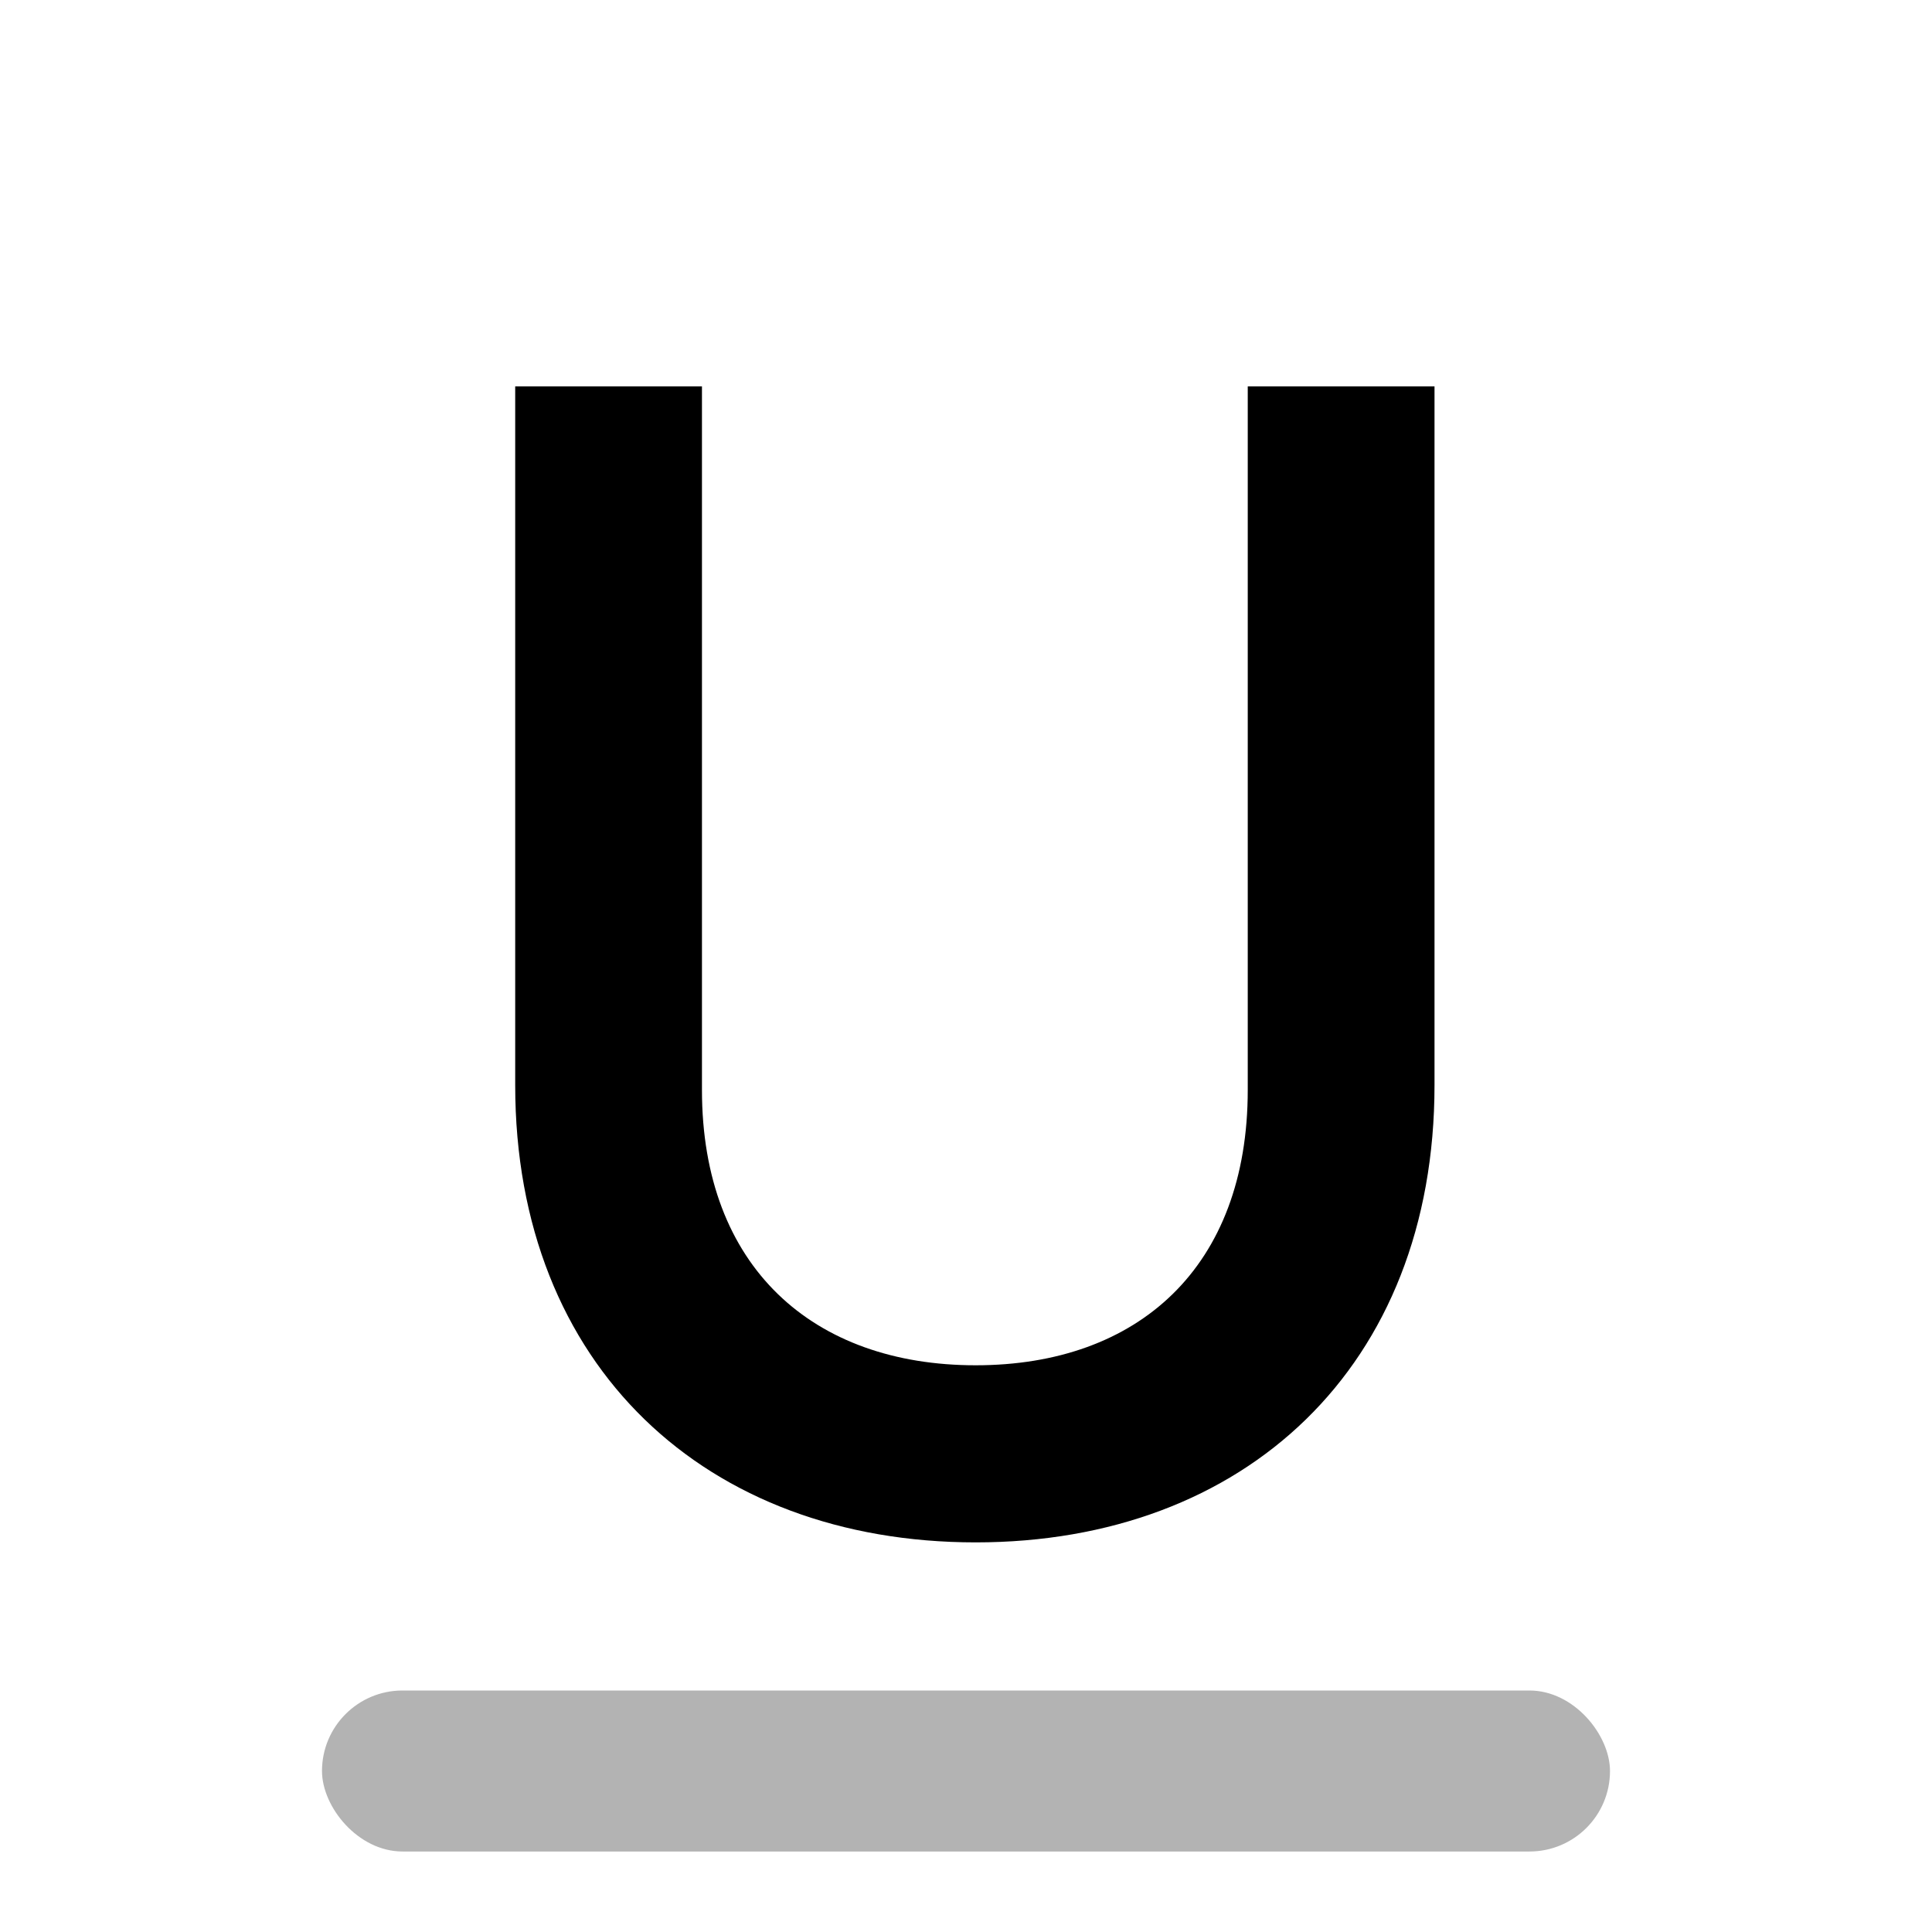
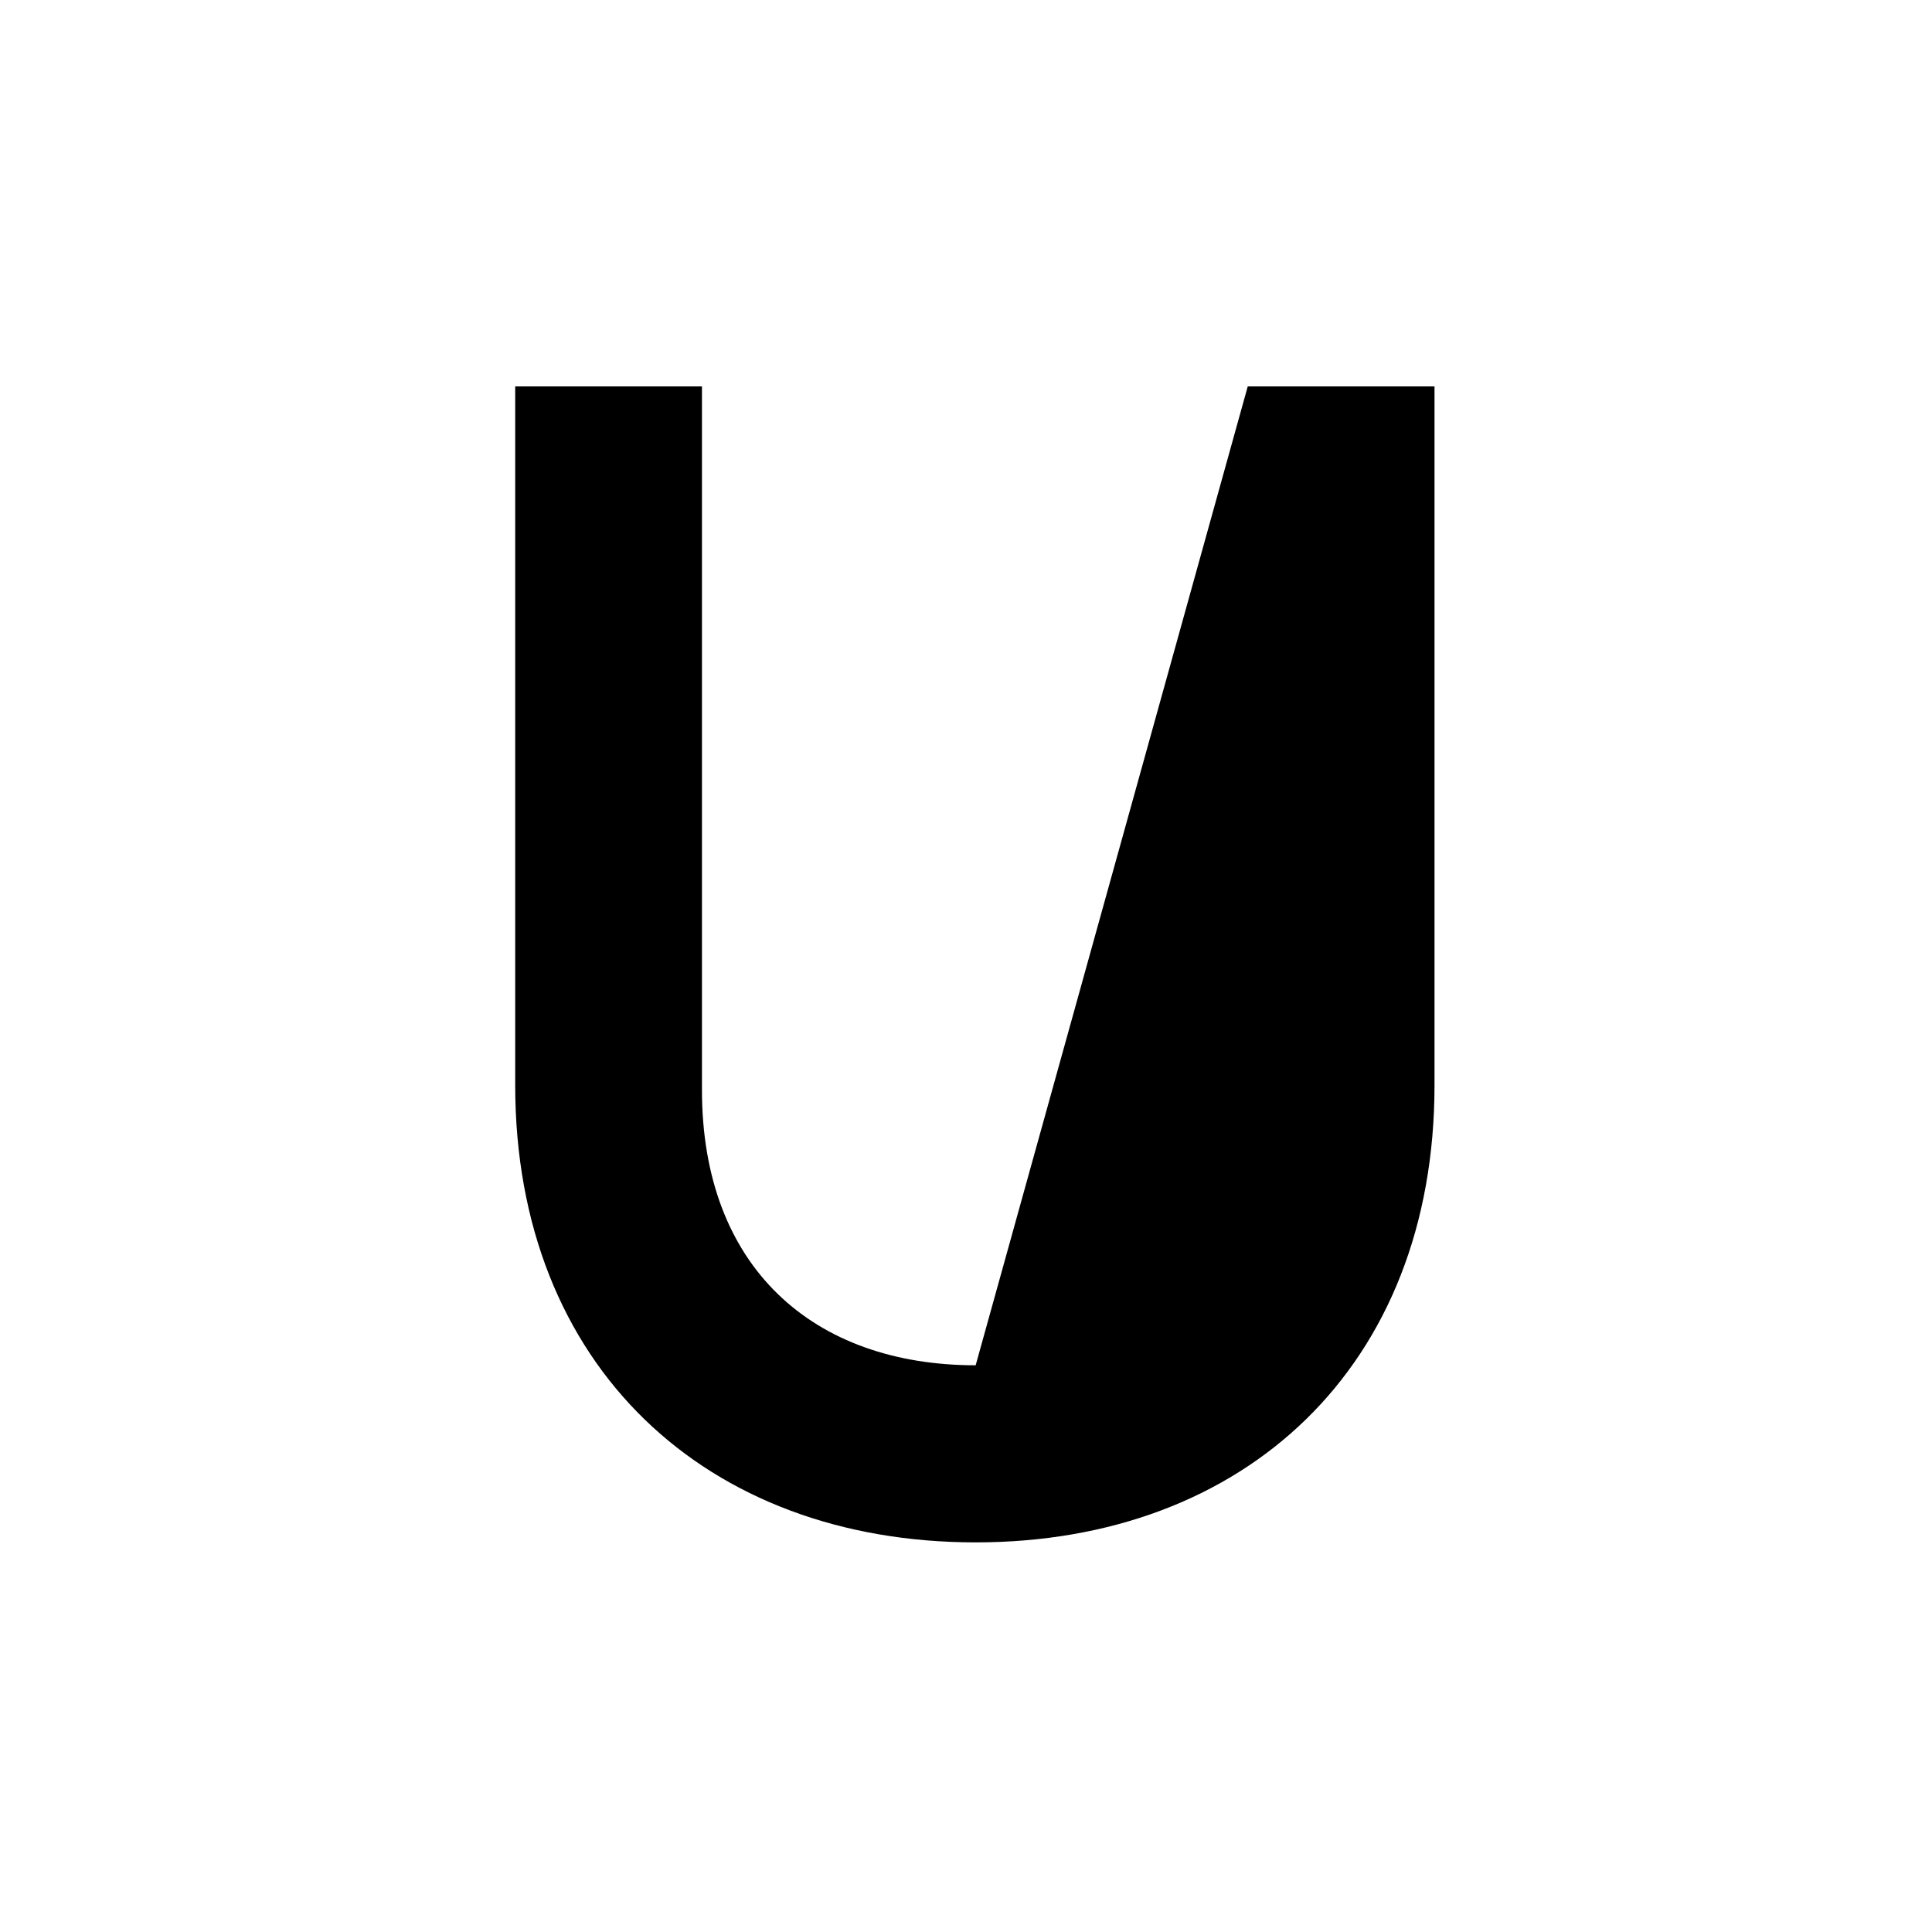
<svg xmlns="http://www.w3.org/2000/svg" width="24px" height="24px" viewBox="0 0 24 24" version="1.1">
  <g id="Stockholm-icons-/-Text-/-Underline" stroke="none" stroke-width="1" fill="none" fill-rule="evenodd">
    <rect id="bound" x="0" y="0" width="24" height="24" />
-     <path d="M12.12,19.16 C8.78,19.16 6.4,16.98 6.4,13.48 L6.4,4.8 L8.72,4.8 L8.72,13.54 C8.72,15.74 10.1,16.96 12.12,16.96 C14.14,16.96 15.5,15.74 15.5,13.54 L15.5,4.8 L17.82,4.8 L17.82,13.48 C17.82,16.98 15.46,19.16 12.12,19.16 Z" id="U" fill="#000000" />
-     <rect id="Rectangle" fill="#000000" opacity="0.3" x="4" y="21" width="16" height="2" rx="1" />
+     <path d="M12.12,19.16 C8.78,19.16 6.4,16.98 6.4,13.48 L6.4,4.8 L8.72,4.8 L8.72,13.54 C8.72,15.74 10.1,16.96 12.12,16.96 L15.5,4.8 L17.82,4.8 L17.82,13.48 C17.82,16.98 15.46,19.16 12.12,19.16 Z" id="U" fill="#000000" />
  </g>
</svg>